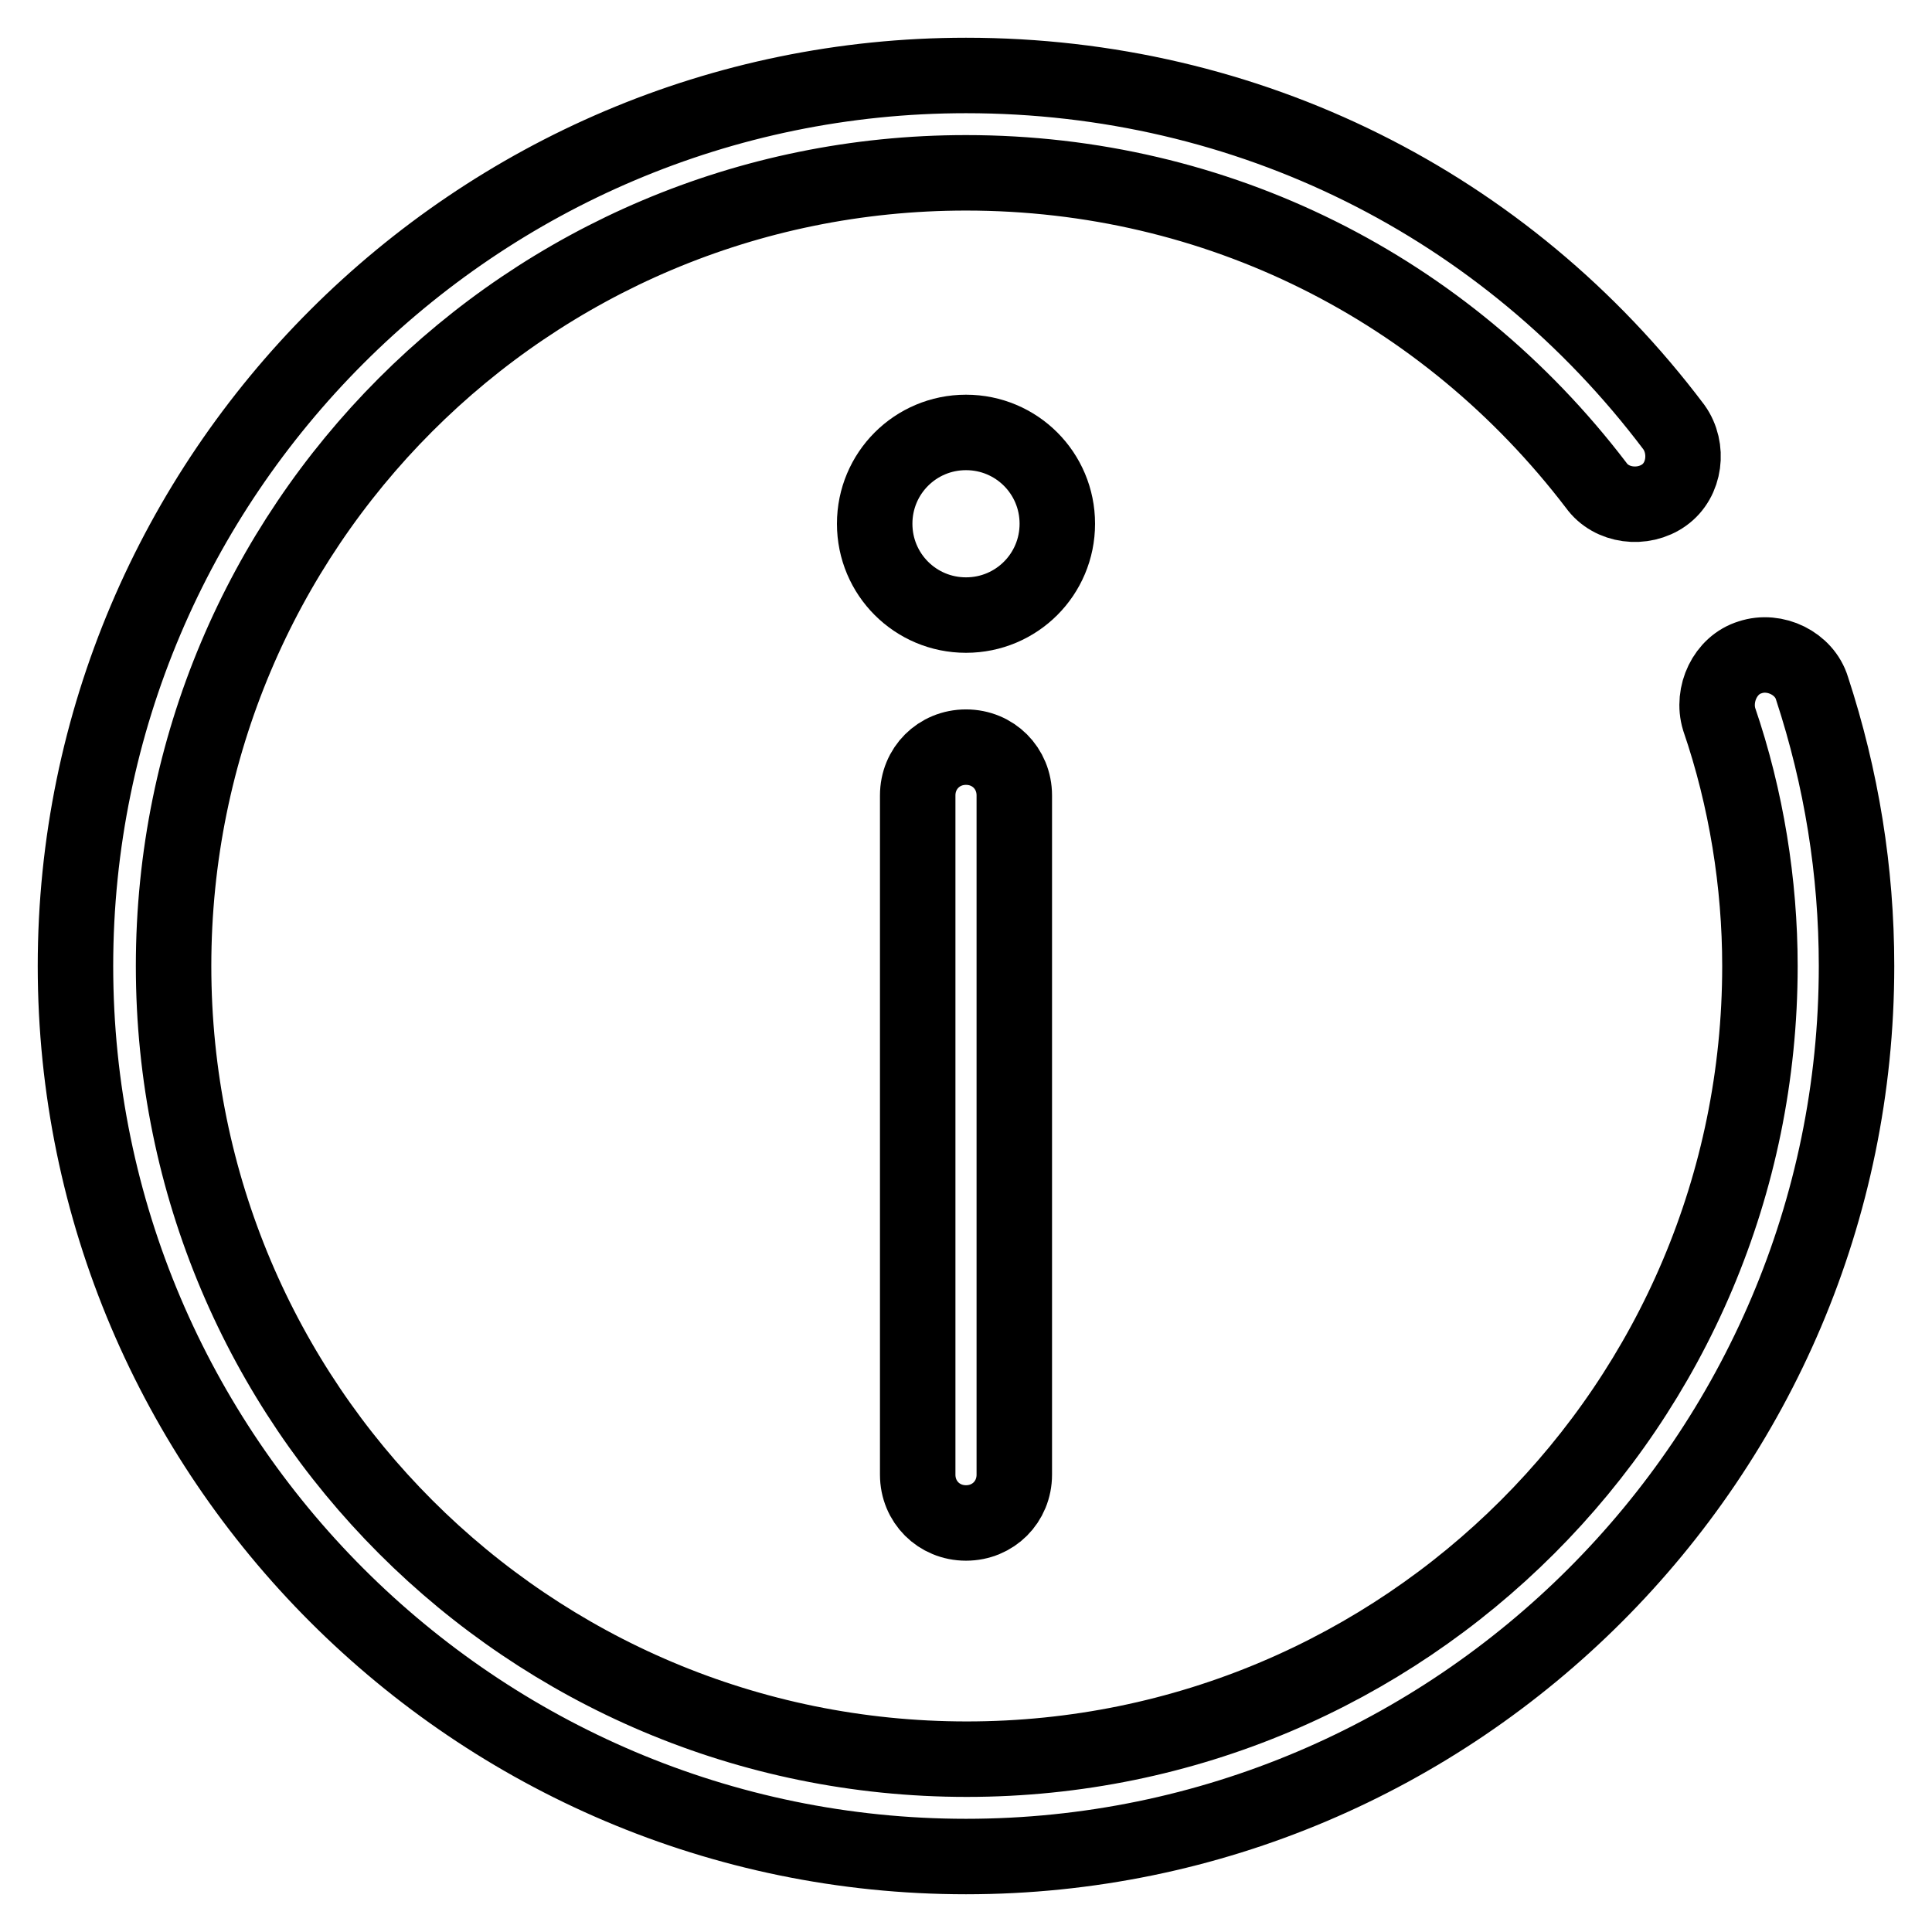
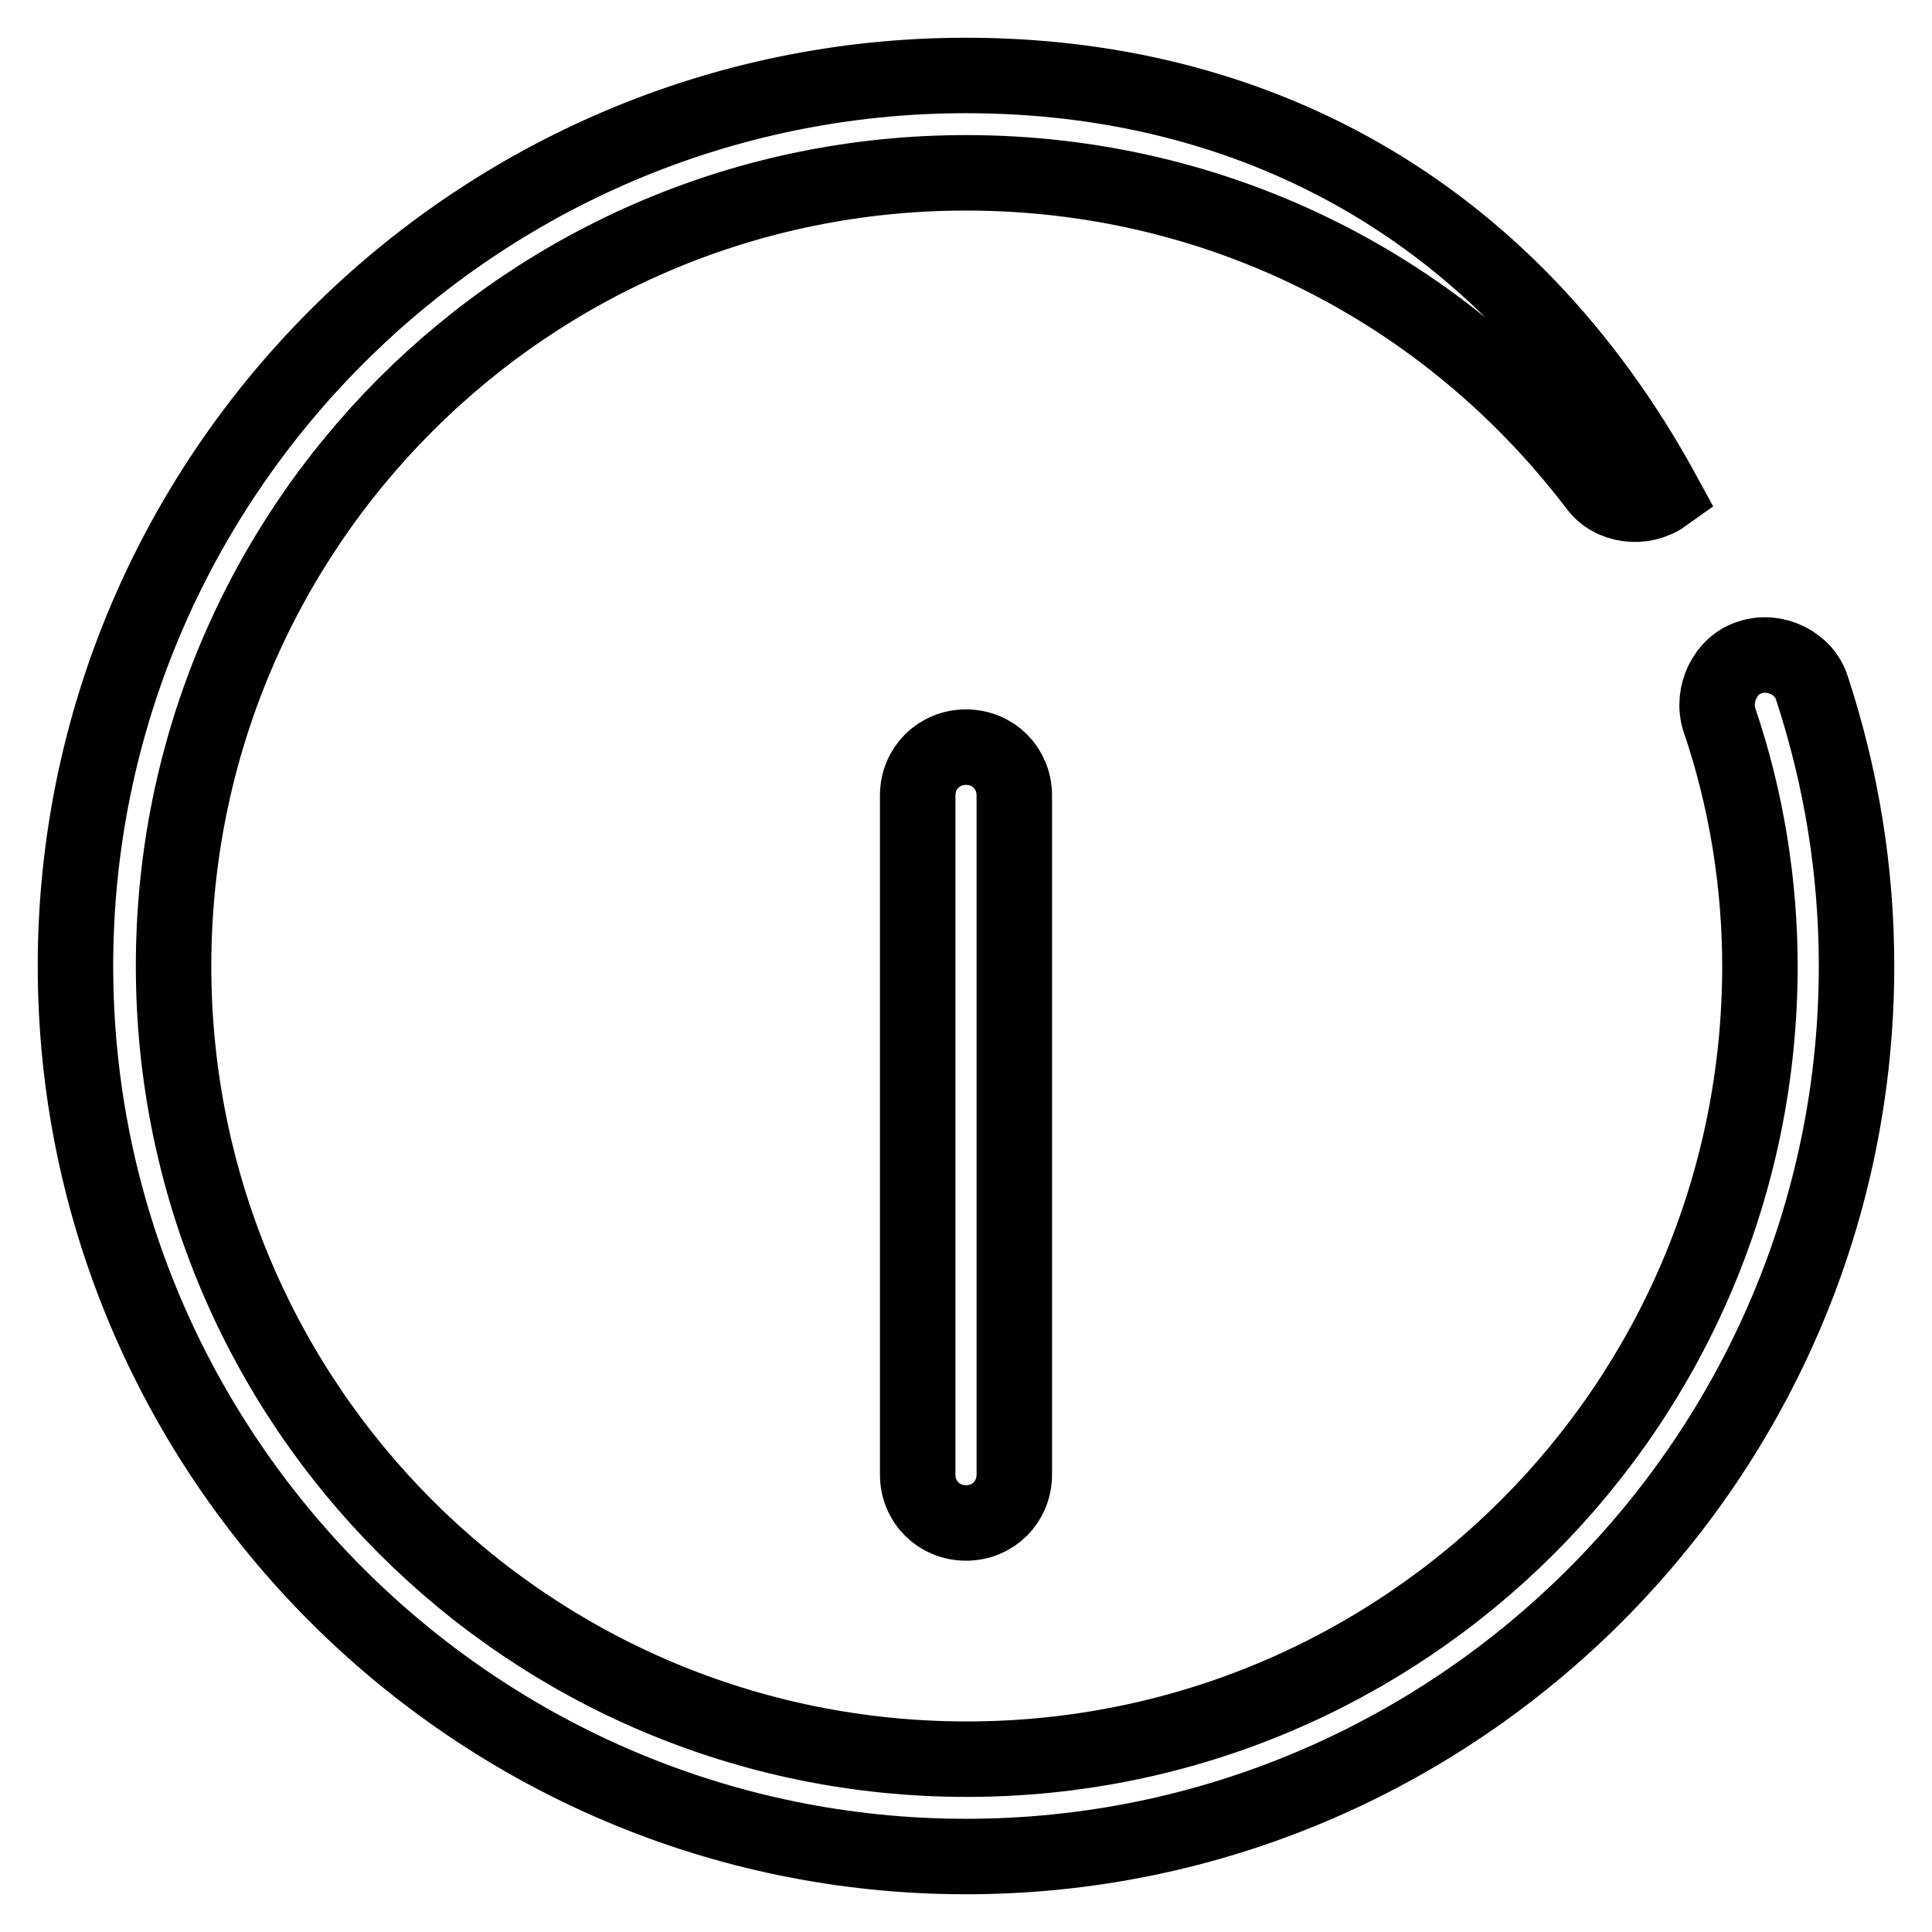
<svg xmlns="http://www.w3.org/2000/svg" version="1.1" x="0px" y="0px" viewBox="0 0 256 256" enable-background="new 0 0 256 256" xml:space="preserve">
  <g>
    <g>
      <path stroke-width="10" fill-opacity="0" stroke="#000000" d="M121.6,105.4v90c0,3.6,2.8,6.4,6.4,6.4c3.6,0,6.4-2.8,6.4-6.4v-90c0-3.6-2.8-6.4-6.4-6.4C124.4,99,121.6,101.8,121.6,105.4z" />
-       <path stroke-width="10" fill-opacity="0" stroke="#000000" d="M115.9,69.4c0,6.7,5.4,12.1,12.1,12.1c6.7,0,12.1-5.4,12.1-12.1s-5.4-12.1-12.1-12.1C121.3,57.3,115.9,62.7,115.9,69.4z" />
-       <path stroke-width="10" fill-opacity="0" stroke="#000000" d="M240.1,91.2c-1-3.3-4.9-5.2-8.2-4.1c-3.3,1-5.1,4.9-4.1,8.2c3.6,10.5,5.4,21.8,5.4,32.7c0,58.1-47.1,105.1-105.1,105.1c-58.1,0-105.1-47-105.1-105.1S69.9,22.9,128,22.9c33.2,0,63.5,15.2,83.5,41.4c2,2.8,6.2,3.3,9,1.3c2.8-2,3.3-6.2,1.3-9C199.5,27,165.3,10,128,10C63,10,10,63,10,128c0,65,53,118,118,118c65,0,118-53,118-118C246,115.4,244,103.1,240.1,91.2z" />
+       <path stroke-width="10" fill-opacity="0" stroke="#000000" d="M240.1,91.2c-1-3.3-4.9-5.2-8.2-4.1c-3.3,1-5.1,4.9-4.1,8.2c3.6,10.5,5.4,21.8,5.4,32.7c0,58.1-47.1,105.1-105.1,105.1c-58.1,0-105.1-47-105.1-105.1S69.9,22.9,128,22.9c33.2,0,63.5,15.2,83.5,41.4c2,2.8,6.2,3.3,9,1.3C199.5,27,165.3,10,128,10C63,10,10,63,10,128c0,65,53,118,118,118c65,0,118-53,118-118C246,115.4,244,103.1,240.1,91.2z" />
    </g>
  </g>
</svg>